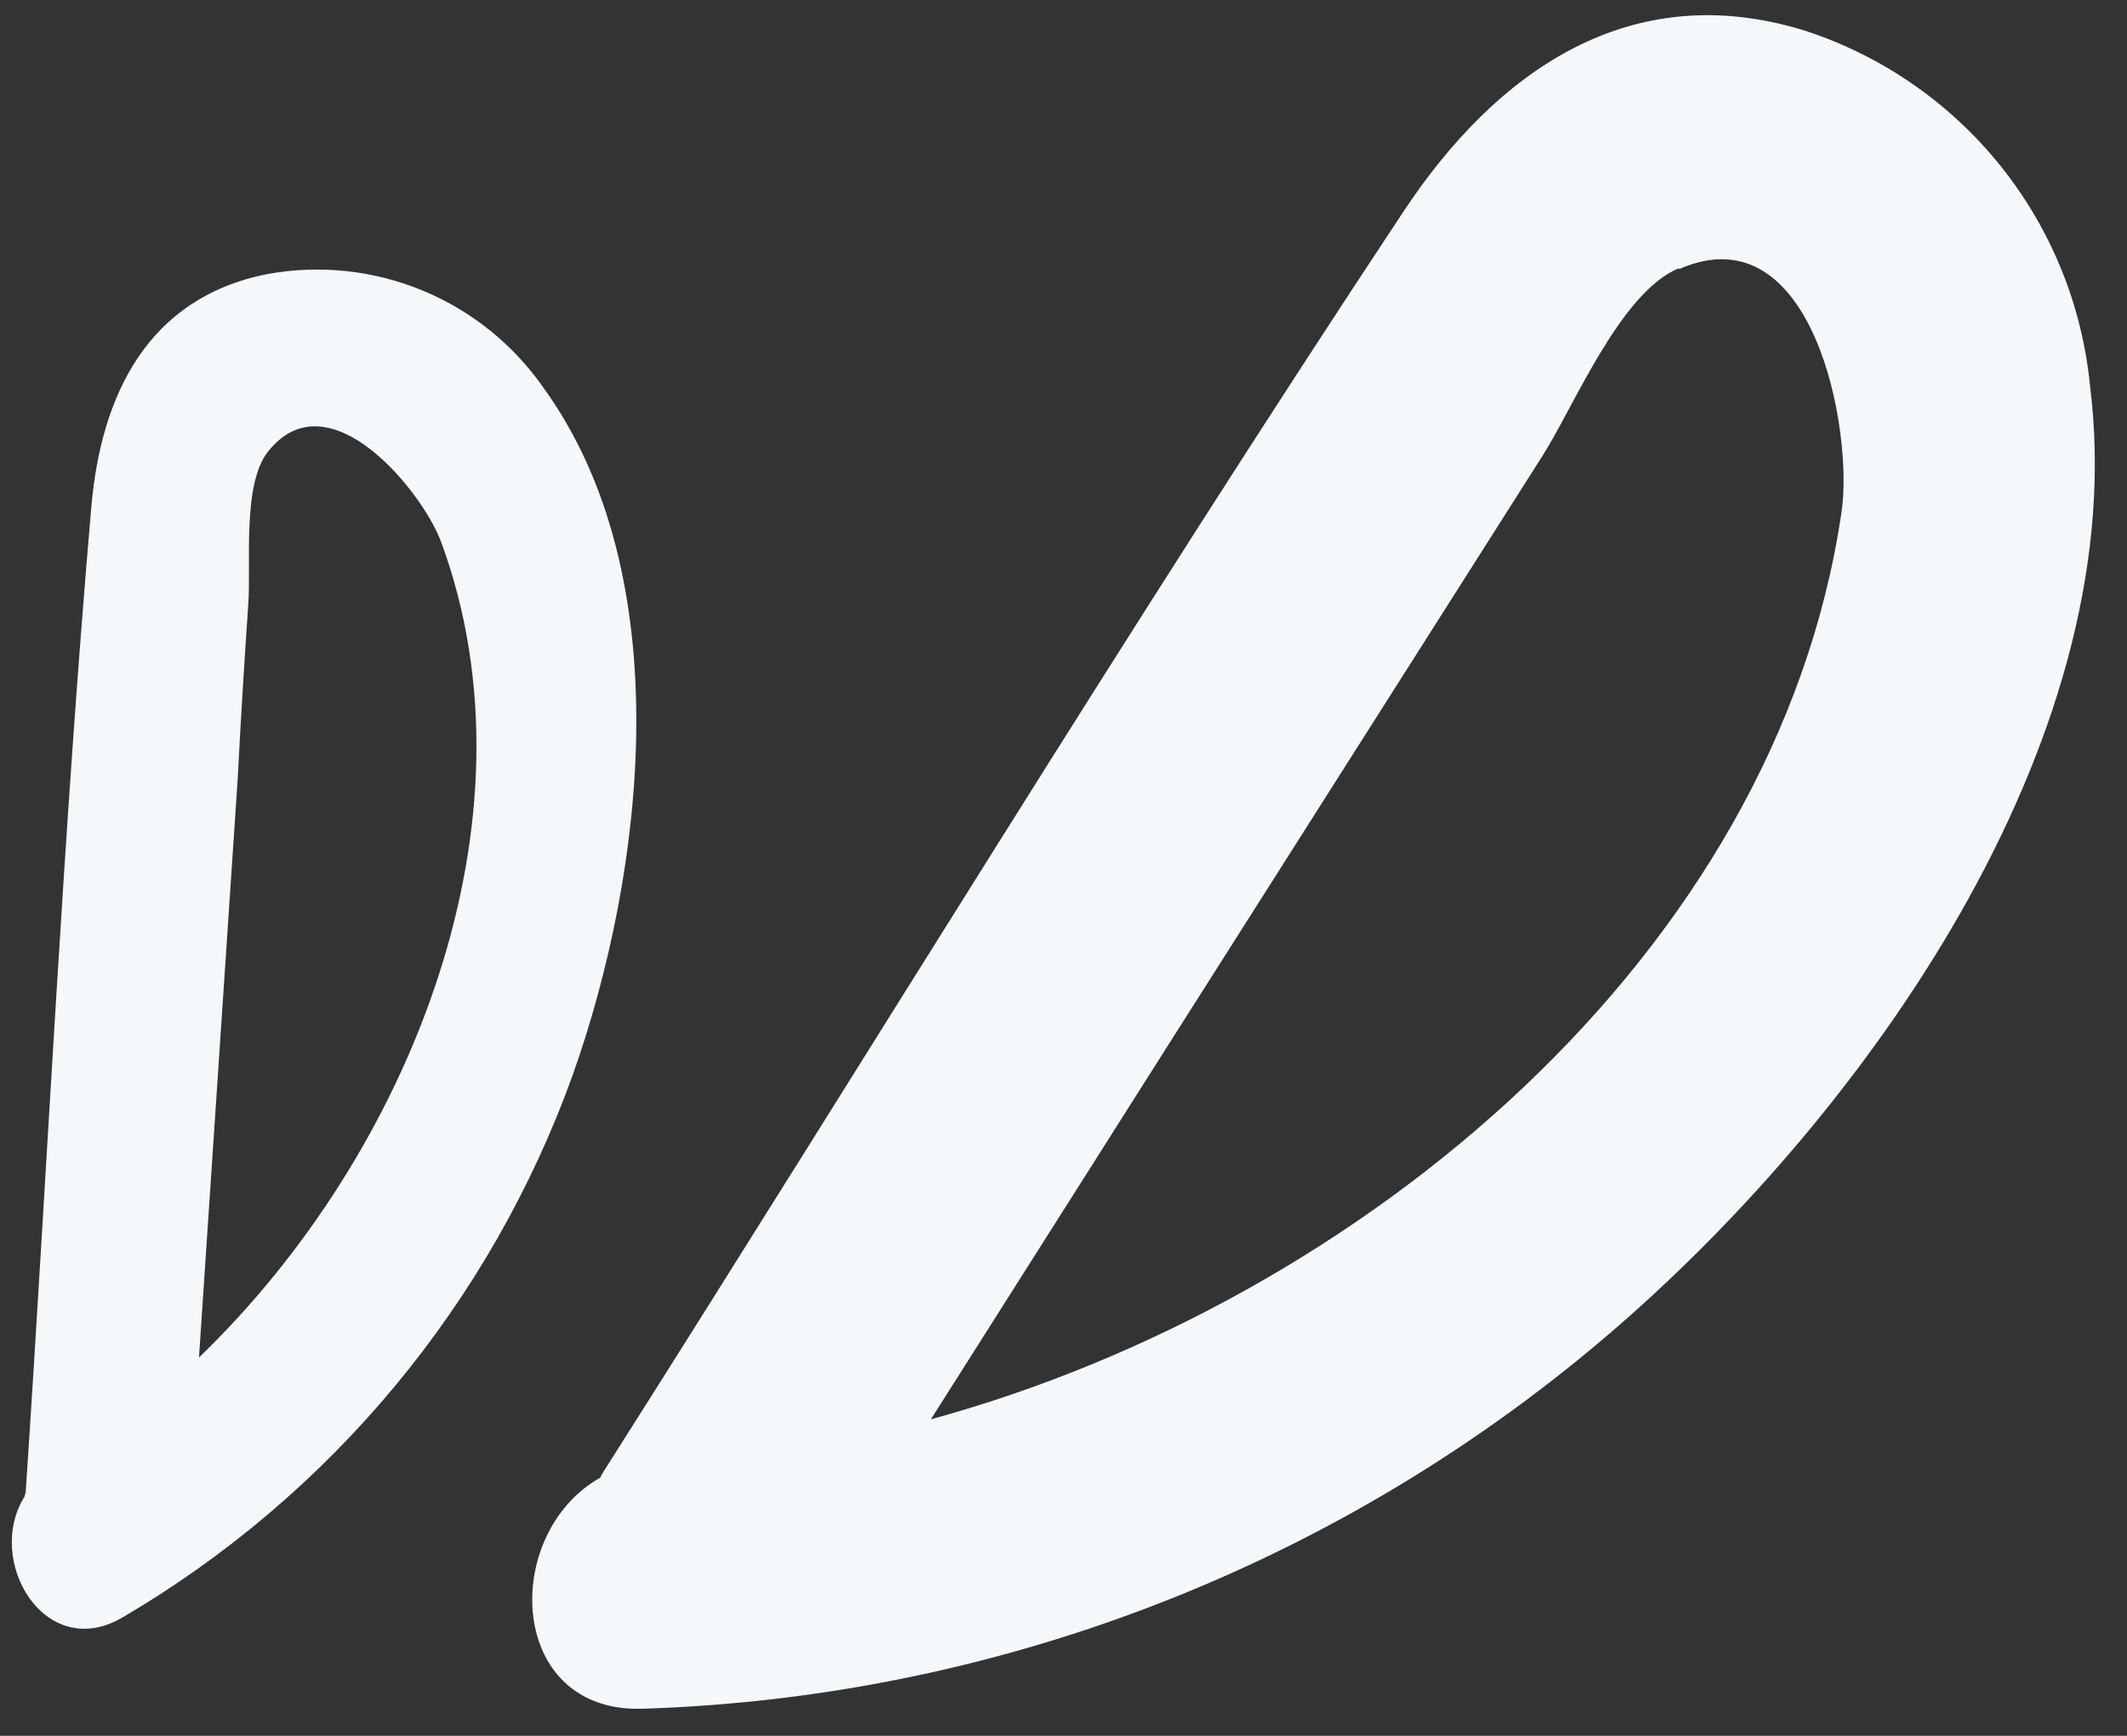
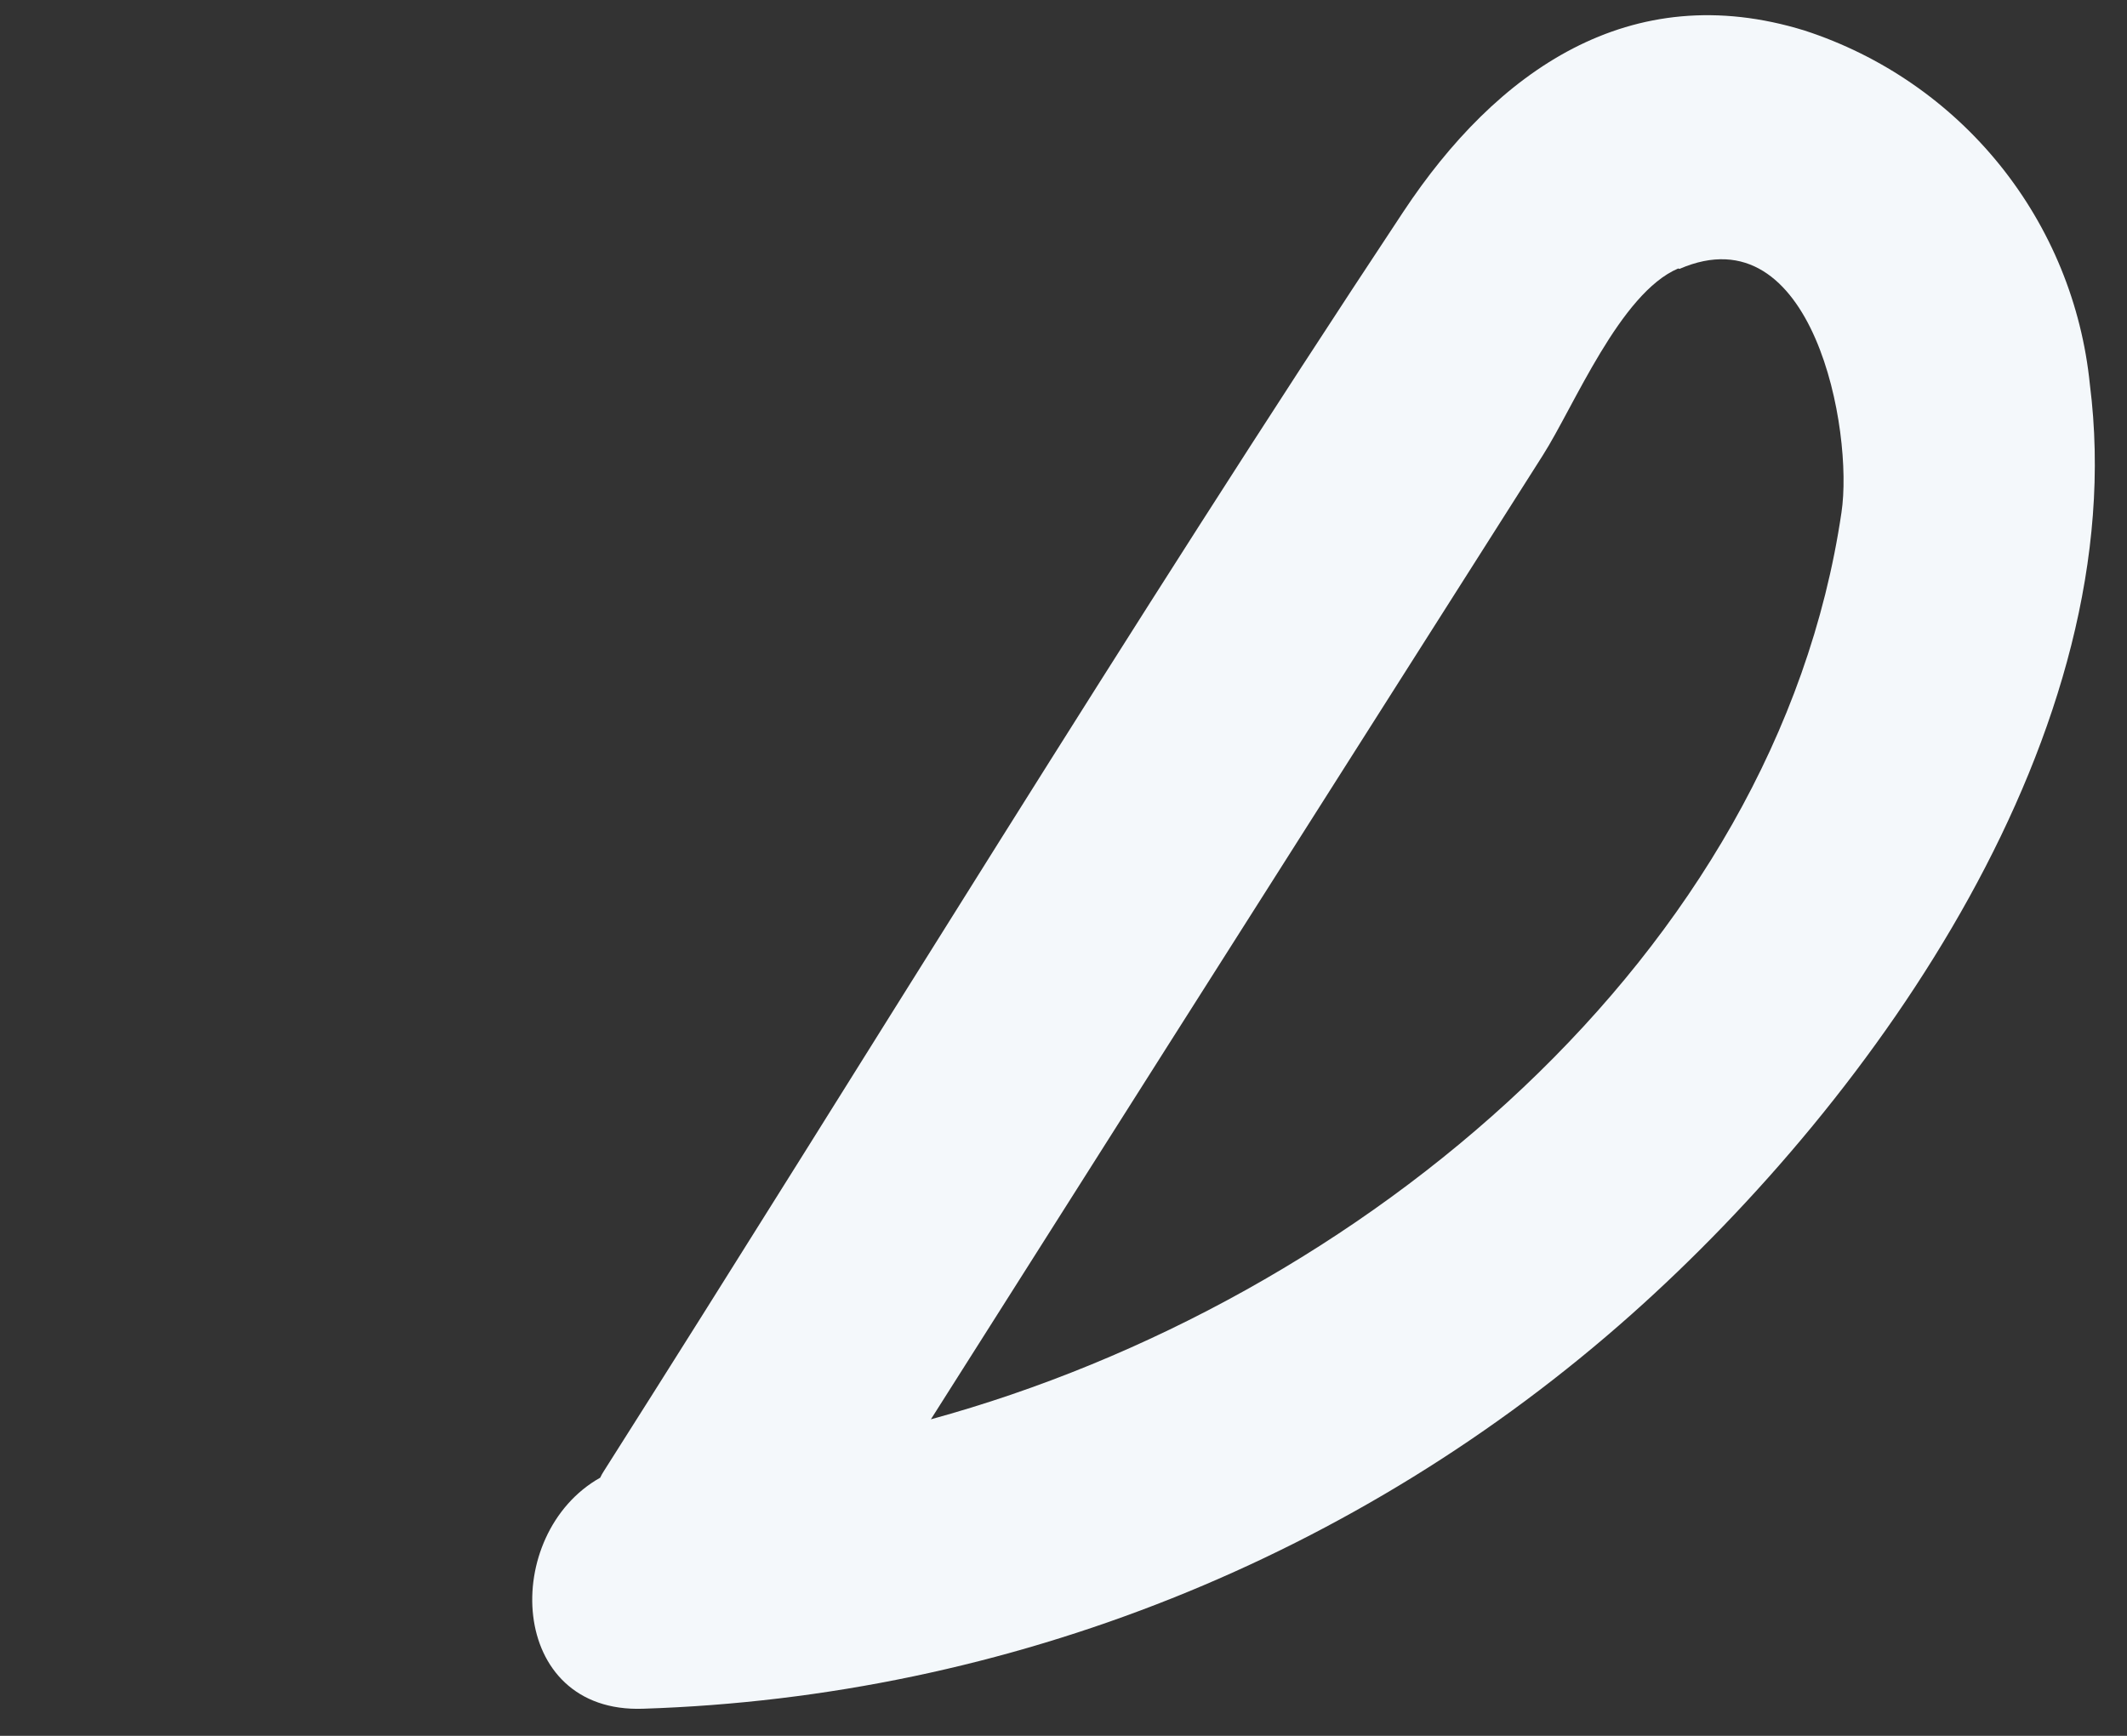
<svg xmlns="http://www.w3.org/2000/svg" width="49" height="40" viewBox="0 0 49 40" fill="none">
  <rect x="0" y="0" width="49" height="40" fill="#333333" stroke="none" />
  <path d="M48.145 8.862C49.159 16.844 43.222 25.27 37.589 30.284C31.297 35.887 23.238 39.105 14.816 39.375C11.676 39.487 11.532 35.343 13.827 34.051C13.85 34.001 13.877 33.952 13.907 33.906C20.044 24.236 26.01 14.421 32.331 4.876C34.465 1.652 37.545 -0.542 41.576 0.705C43.344 1.281 44.907 2.358 46.074 3.807C47.24 5.255 47.96 7.012 48.145 8.862ZM38.66 6.187C37.321 6.756 36.264 9.358 35.541 10.494C34.455 12.21 33.36 13.923 32.273 15.639C28.659 21.326 25.049 27.015 21.445 32.706C31.371 29.989 40.922 21.995 42.422 11.811C42.706 9.939 41.776 4.856 38.692 6.196L38.66 6.187Z" fill="#F4F8FB" />
-   <path d="M12.532 8.952C15.647 13.274 14.867 20.055 13.193 24.774C11.306 30.023 7.639 34.443 2.83 37.267C1.041 38.326 -0.359 35.969 0.565 34.486L0.592 34.384C1.097 26.818 1.45 19.228 2.105 11.669C2.328 9.12 3.392 6.863 6.156 6.316C7.36 6.095 8.602 6.226 9.733 6.694C10.864 7.161 11.836 7.946 12.532 8.952ZM6.172 10.409C5.577 11.161 5.785 13.006 5.721 13.9C5.63 15.239 5.545 16.587 5.477 17.932L4.584 31.281C9.477 26.564 12.52 18.891 10.163 12.49C9.726 11.311 7.563 8.649 6.172 10.409Z" fill="#F4F8FB" />
</svg>